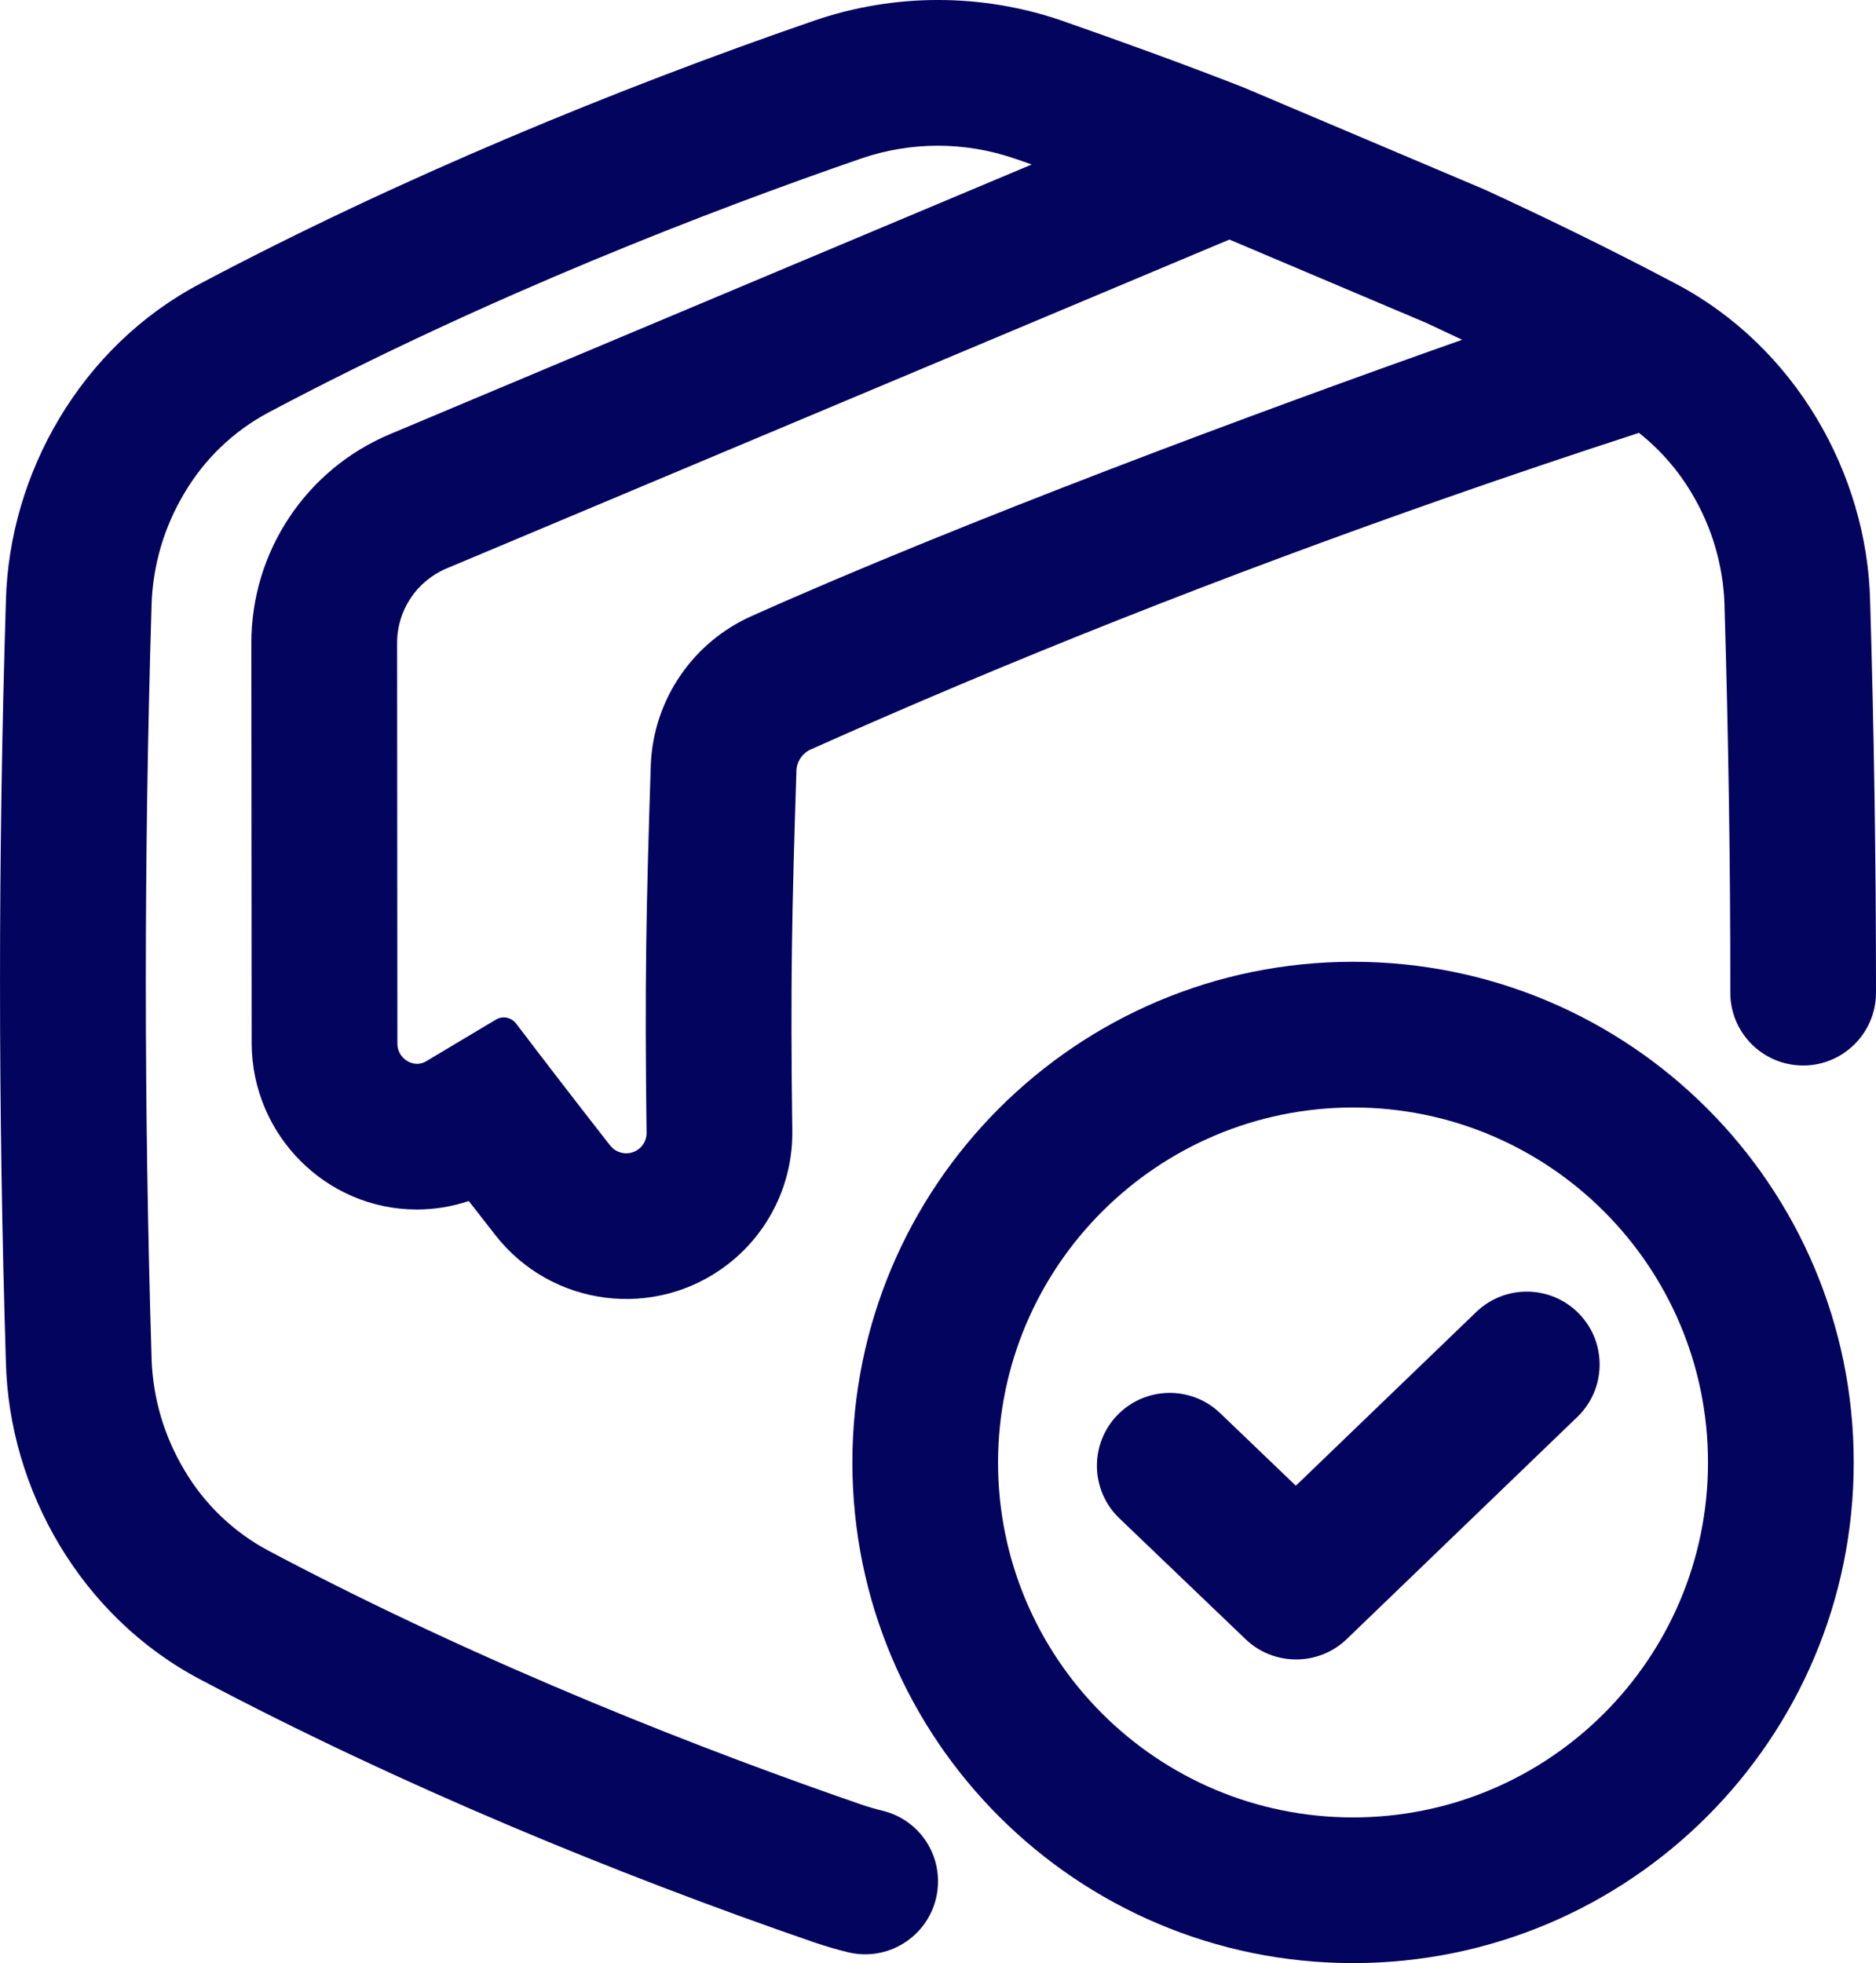
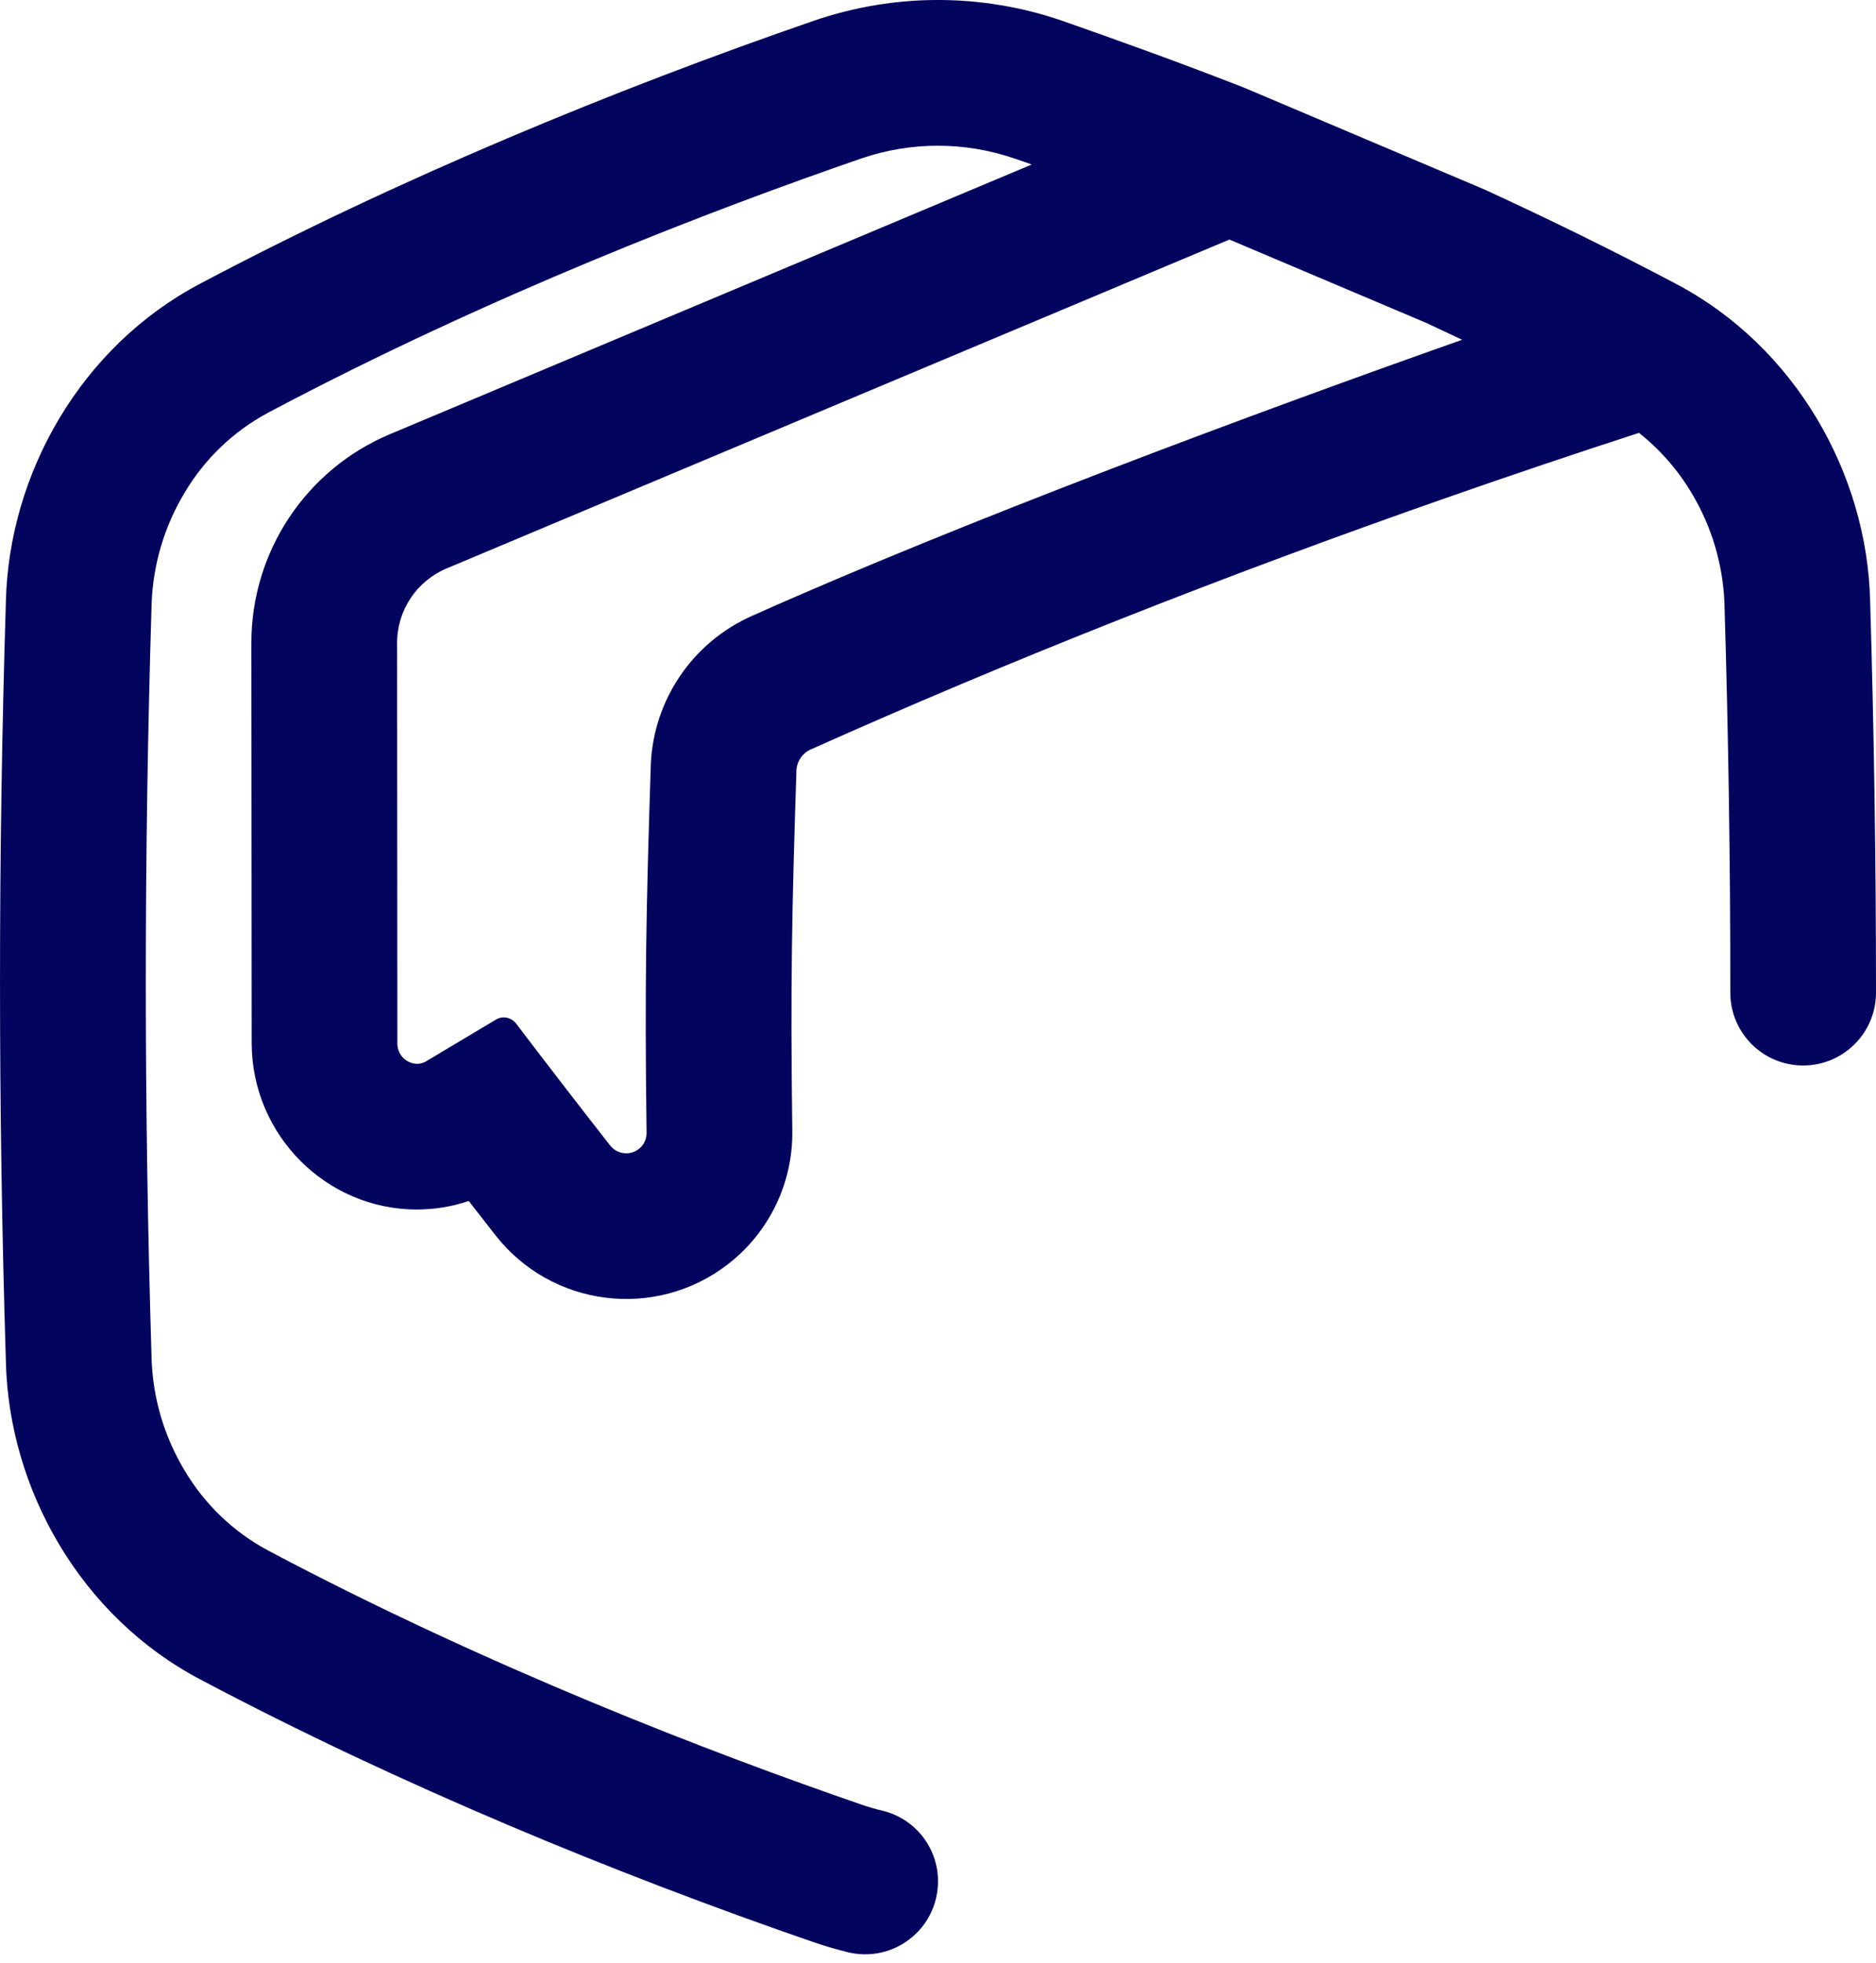
<svg xmlns="http://www.w3.org/2000/svg" viewBox="0 0 489.28 512.01" data-name="Layer 2" id="Layer_2">
  <defs>
    <style>
      .cls-1 {
        fill: #03045e;
      }
    </style>
  </defs>
  <g data-name="Layer 1" id="Layer_1-2">
    <g data-name="Layer 1 copy" id="Layer_1_copy">
      <g>
-         <path d="M352.88,288.85c51.13,0,92.58,41.45,92.58,92.58s-41.45,92.58-92.58,92.58-92.58-41.45-92.58-92.58h0c.06-51.11,41.48-92.52,92.58-92.58M352.88,250.85c-72.12,0-130.58,58.47-130.57,130.59s58.47,130.58,130.59,130.57,130.58-58.47,130.57-130.59c0-72.11-58.46-130.57-130.57-130.57h-.02Z" class="cls-1" />
-         <path d="M338,432.81c-4.9,0-9.61-1.89-13.14-5.28l-32.92-31.53c-7.57-7.26-7.83-19.29-.57-26.86s19.29-7.83,26.86-.57l19.74,18.93,47.05-45.31c7.56-7.28,19.59-7.05,26.87.51s7.05,19.59-.51,26.87l-60.21,58c-3.55,3.38-8.27,5.26-13.18,5.24h0Z" class="cls-1" />
        <path d="M381.34,88.62c-53.05,18.72-130.22,47.42-185.18,72-15.44,6.83-25.68,21.81-26.42,38.68-1.23,38-1.61,57.22-1.11,96,.12,2.92-2.16,5.38-5.08,5.5-.08,0-.16,0-.23,0-1.7,0-3.29-.81-4.3-2.18-8.33-10.64-16.45-21.18-24.38-31.62-.77-1.03-1.98-1.64-3.27-1.65-.7,0-1.39.2-2,.56-6.18,3.68-12.25,7.31-18.22,10.89-.72.44-1.55.67-2.39.67-2.81-.08-5.06-2.36-5.12-5.17l-.07-104.59c-.02-8.5,5.09-16.18,12.93-19.46l204.14-85.77,51.32,21.73c3.12,1.46,6.25,2.93,9.38,4.41h0ZM244.64,490.72c.04-8.71-5.88-16.32-14.34-18.42-1.9-.45-3.78-1-5.65-1.64-38.73-13.36-97-35.67-154.5-66.14l-.13-.07c-9.1-4.85-16.68-12.12-21.92-21-5.28-8.8-8.23-18.8-8.57-29.05,0-.08,0-.17,0-.25-2-65.12-2-131.14,0-196.26,0-.08,0-.17,0-.25.34-10.25,3.29-20.25,8.57-29.05,5.24-8.88,12.82-16.15,21.92-21l.13-.07c57.55-30.52,115.78-52.83,154.49-66.19,12.93-4.43,26.97-4.43,39.9,0,1.52.52,3,1,4.53,1.58L101.77,113.21c-21.97,9.2-36.25,30.71-36.21,54.53l.08,104.46c.11,23.85,19.43,43.26,43.07,43.26,4.61,0,9.18-.75,13.55-2.22,2.28,2.94,4.56,5.87,6.85,8.79,14.66,18.9,41.86,22.34,60.77,7.68,10.76-8.34,16.97-21.25,16.76-34.86-.5-38.26-.13-56.7,1.09-94.29.27-2.31,1.77-4.3,3.92-5.2h.05c51.67-23.13,107.44-45.2,165.76-65.6,16.46-5.76,33.26-11.42,50-16.86,5.49,4.35,10.15,9.68,13.73,15.7,5.28,8.8,8.23,18.79,8.58,29.05v.25c1,33.51,1.54,67.27,1.51,101,0,10.45,8.43,18.93,18.88,19,10.49.07,19.05-8.39,19.12-18.88,0-.04,0-.08,0-.12,0-34.05-.51-68.11-1.53-102.17-.79-33.12-19.5-66.37-50.82-82.8-16.11-8.51-32.79-16.7-49.66-24.46l-62.88-26.64c-16-6.26-31.91-12-47.44-17.44-20.94-7.19-43.68-7.19-64.62,0-51.82,17.87-108.41,41.21-159.96,68.51C21.04,90.33,2.37,123.58,1.54,156.7c-2.05,66.2-2.05,132.4,0,198.6.8,33.12,19.5,66.37,50.83,82.8,51.55,27.3,108.14,50.64,160,68.51,2.94,1,5.92,1.87,8.92,2.6,10.21,2.4,20.44-3.93,22.85-14.15.33-1.42.5-2.88.5-4.34Z" class="cls-1" />
      </g>
    </g>
  </g>
</svg>